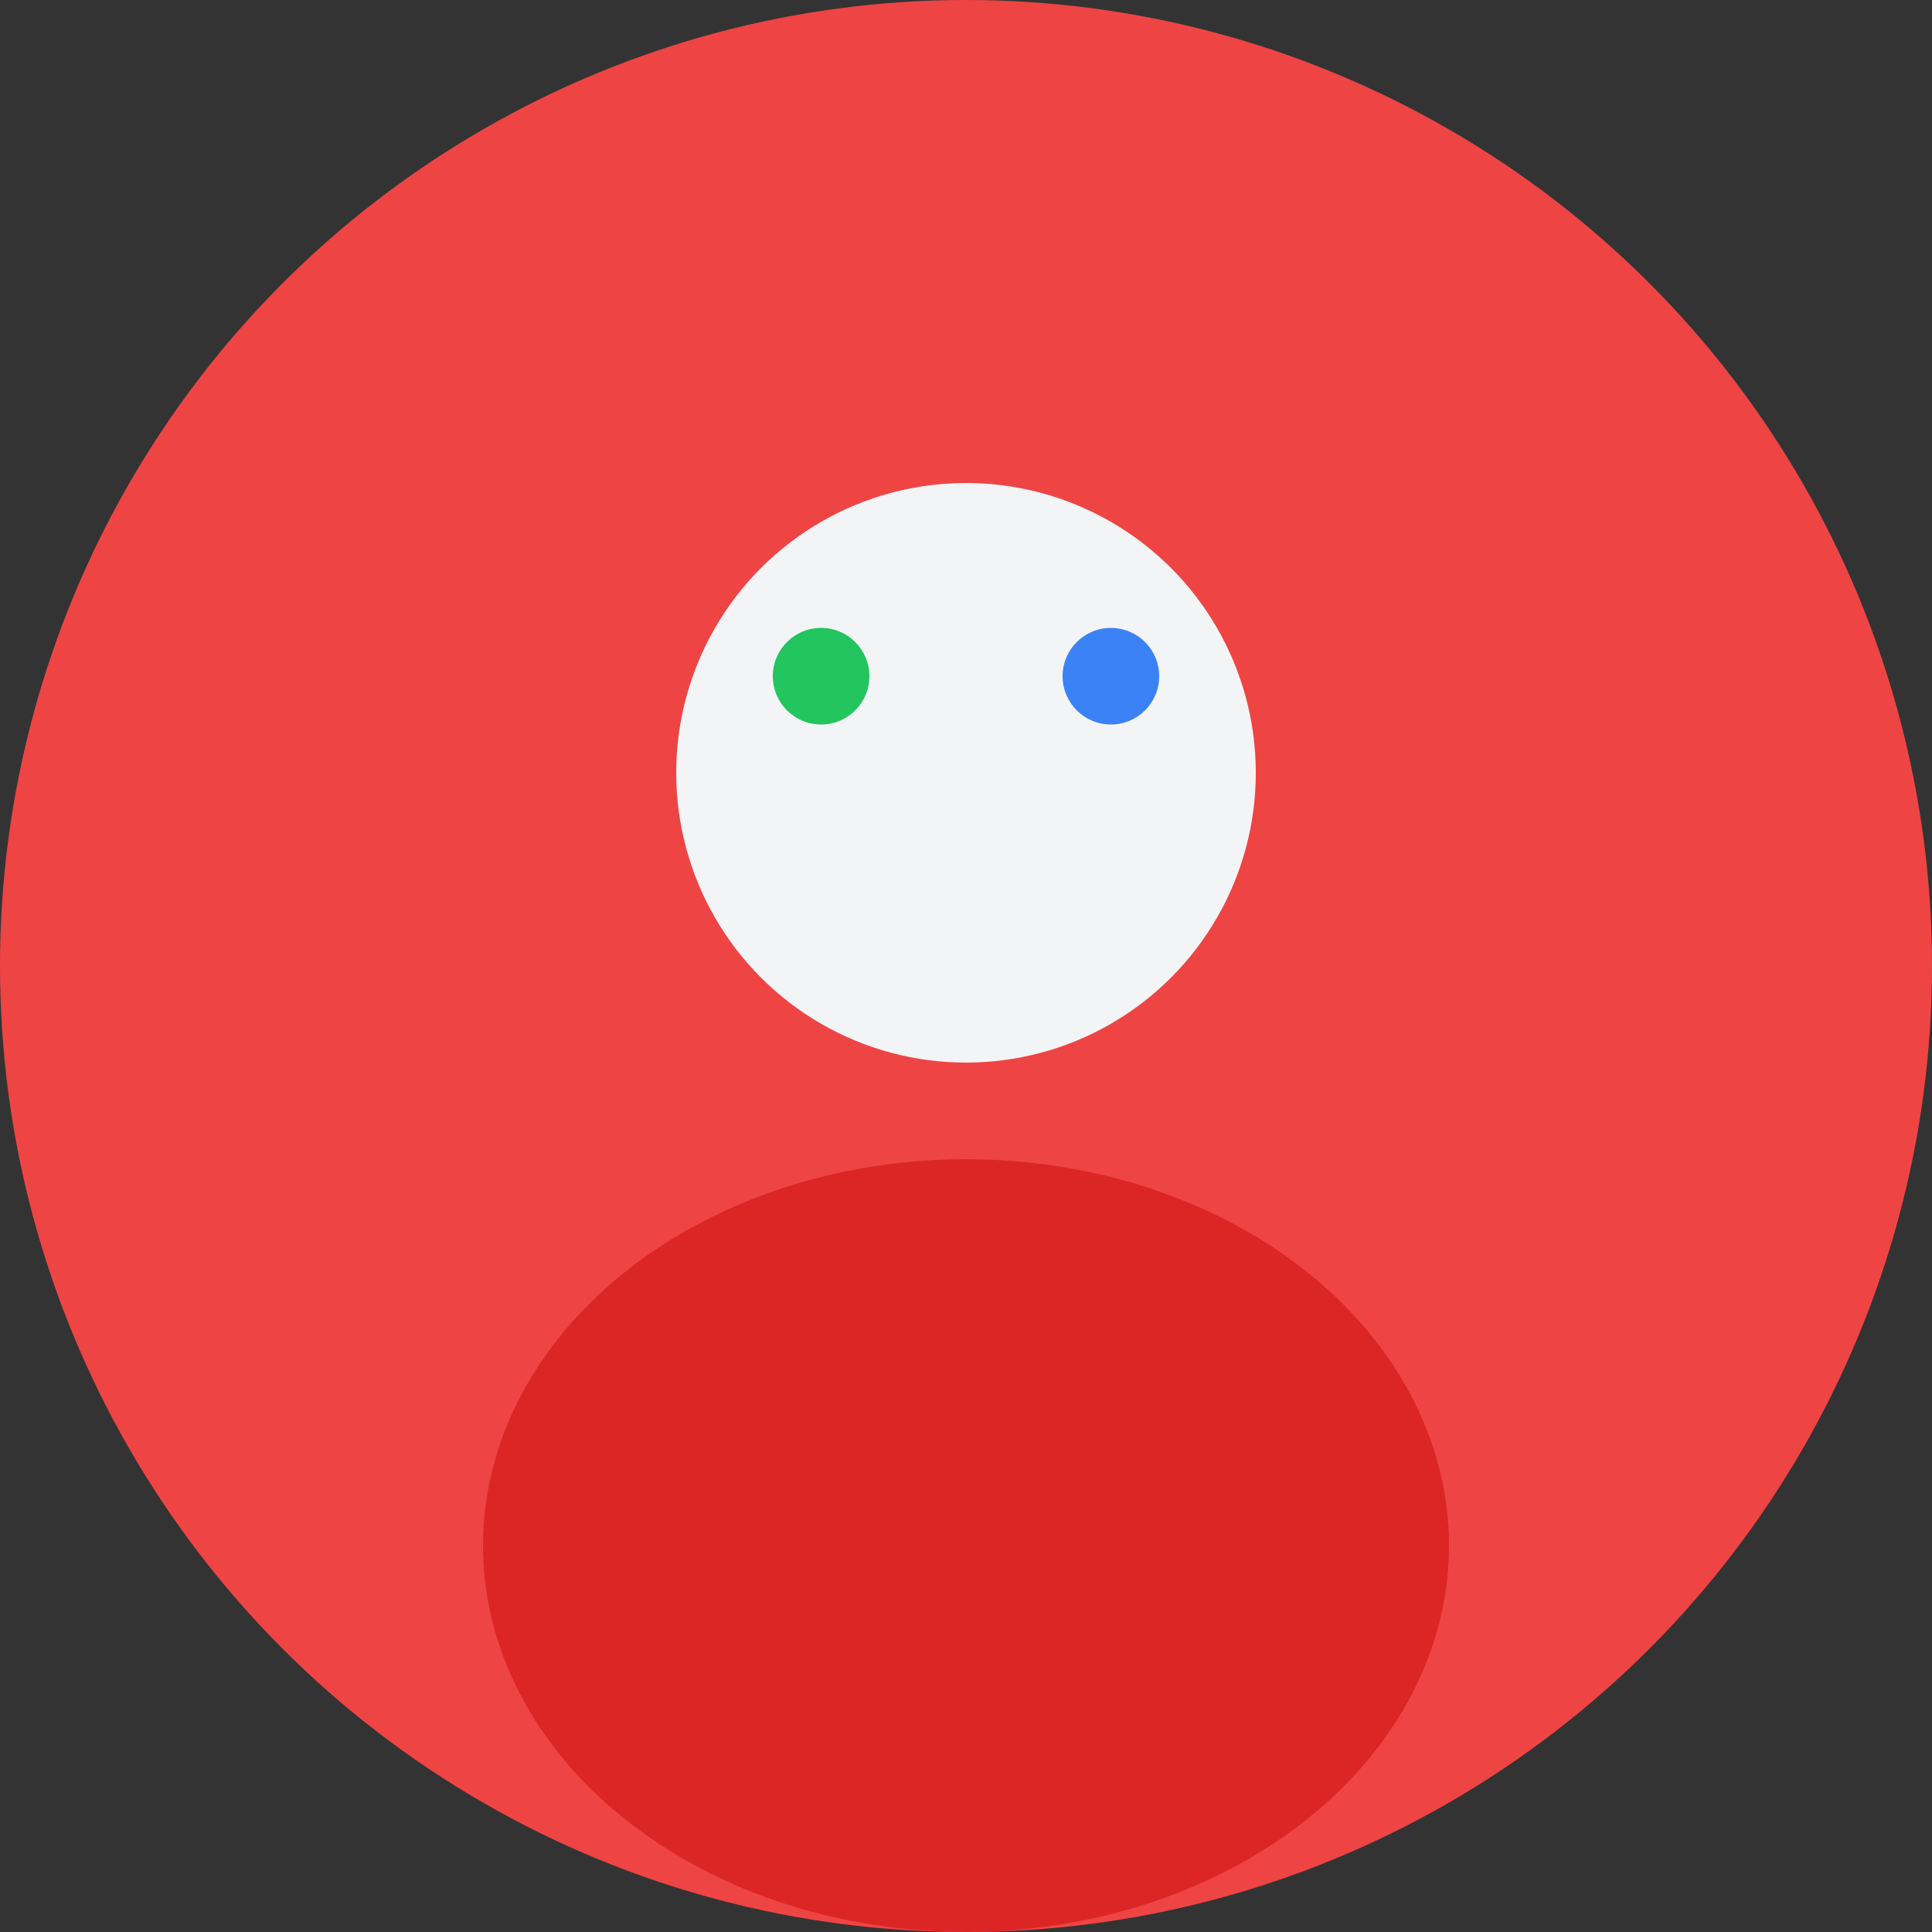
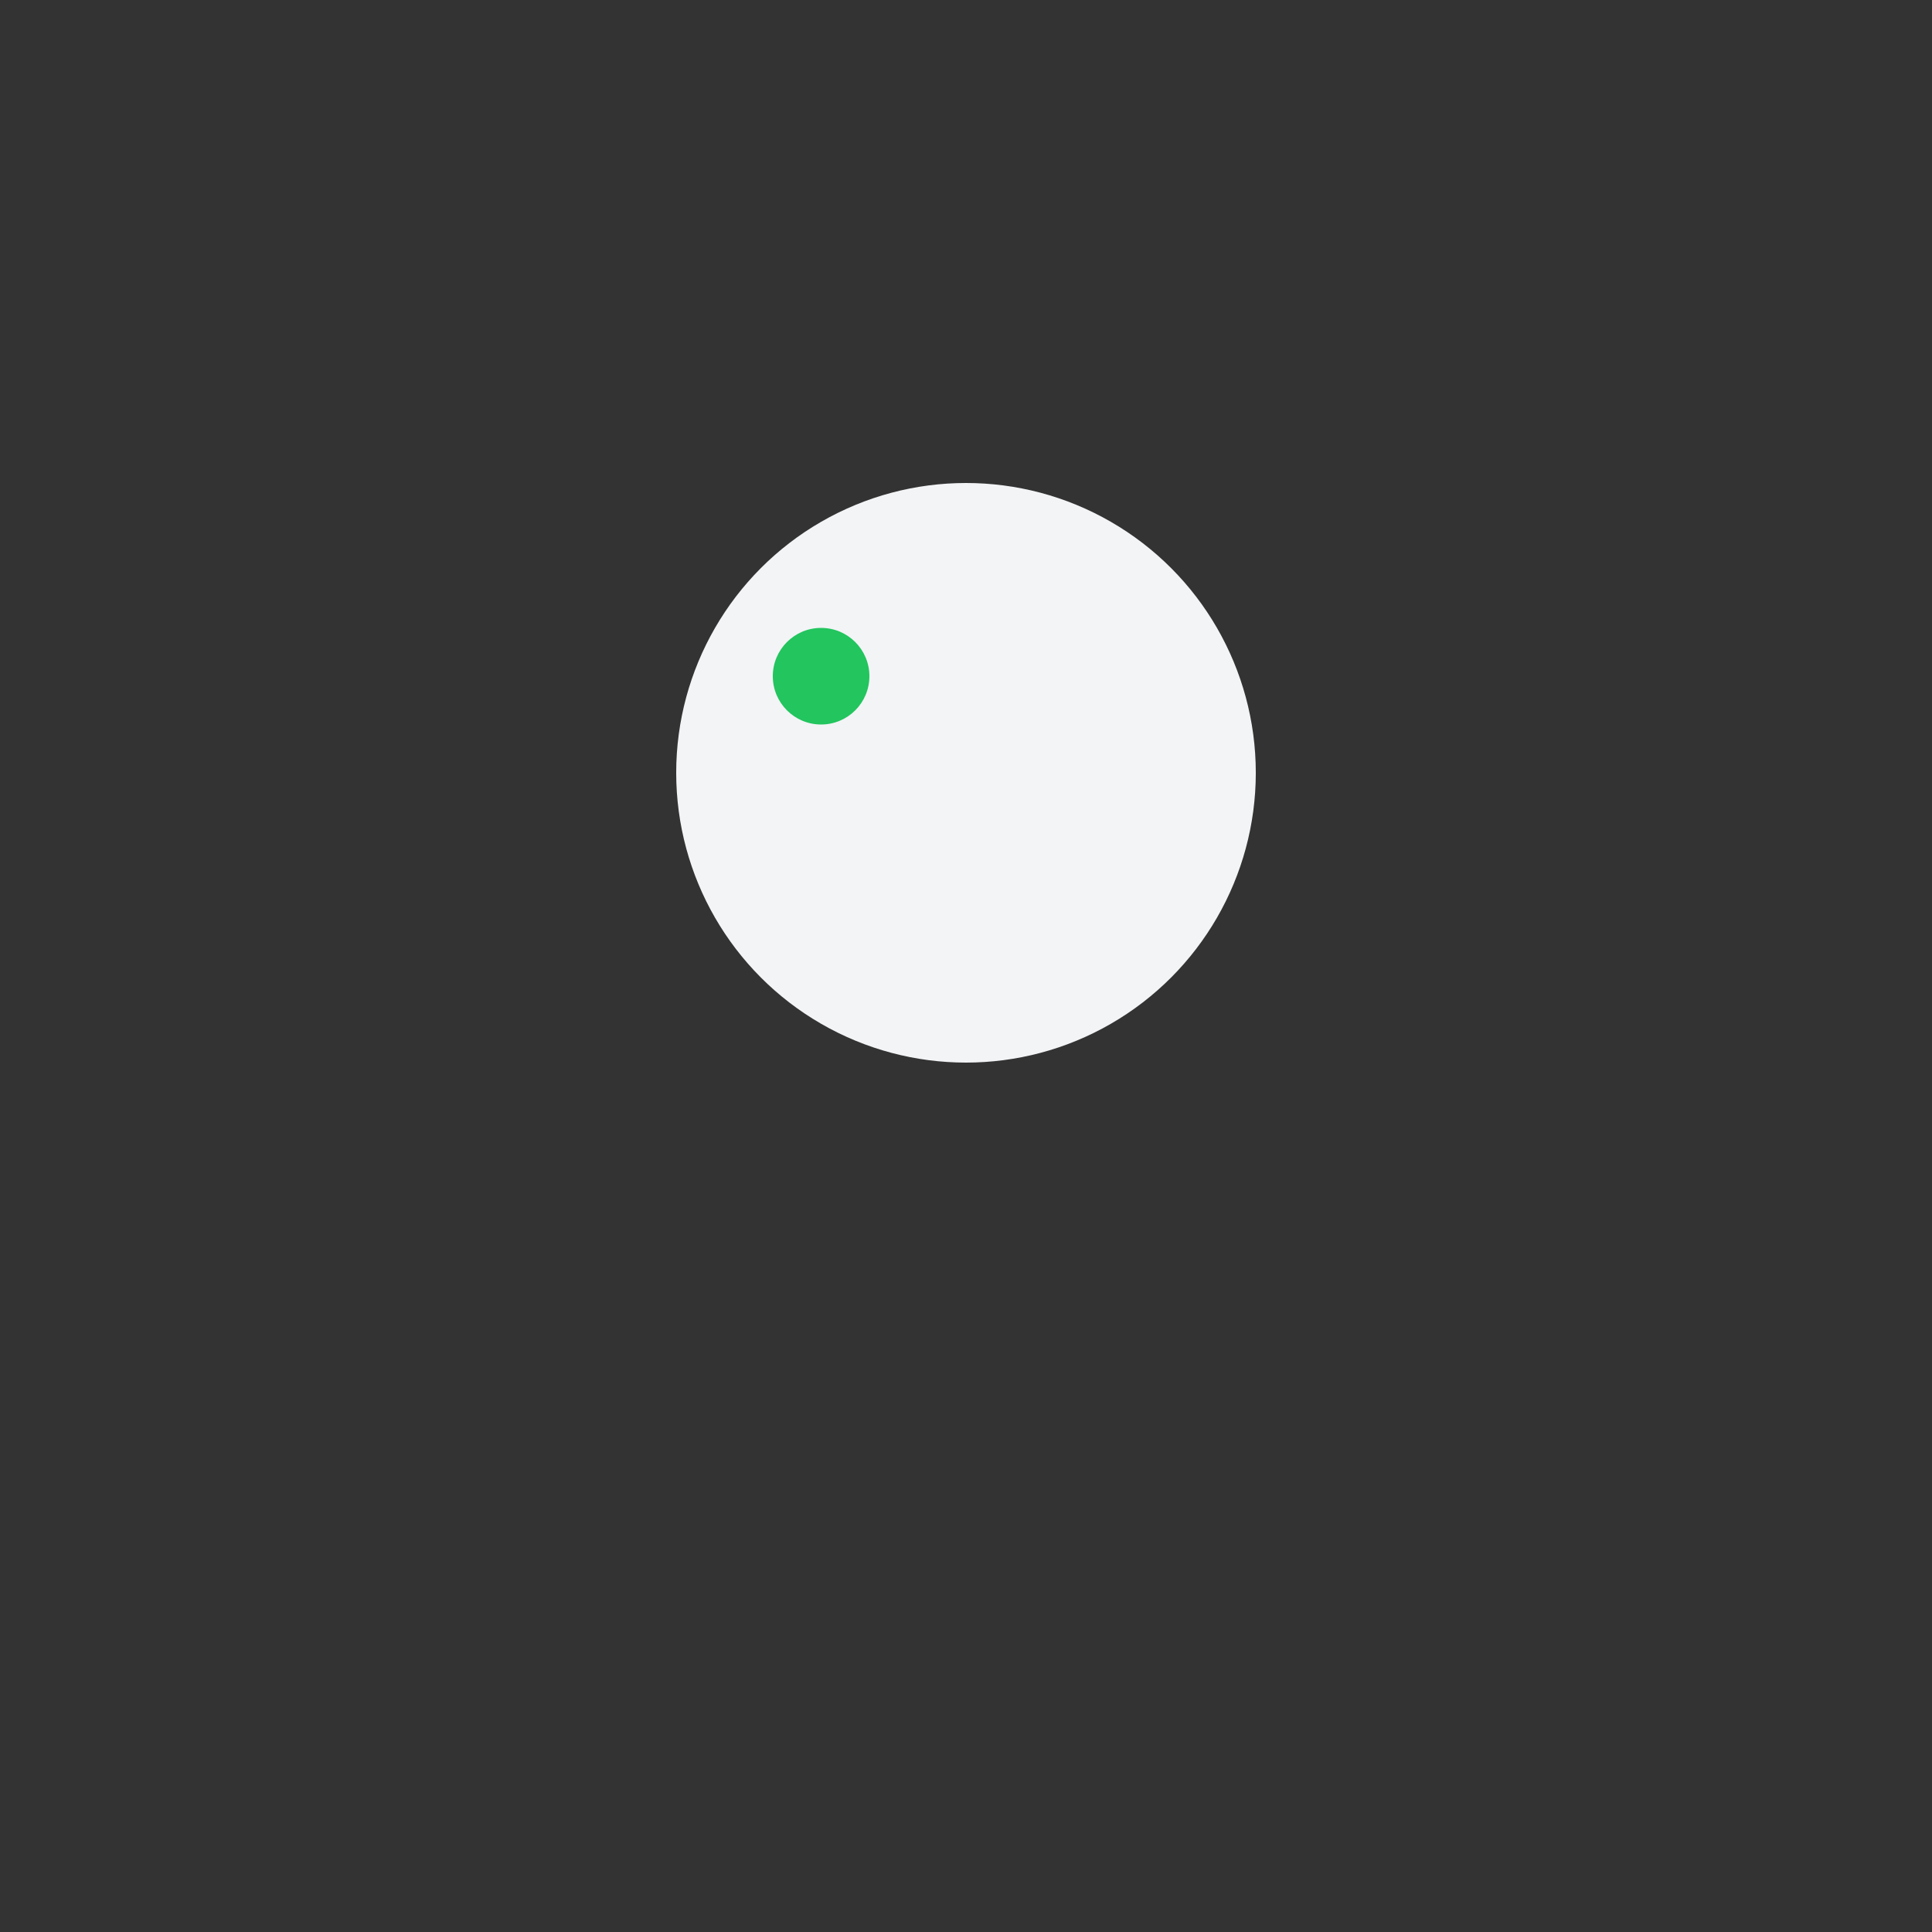
<svg xmlns="http://www.w3.org/2000/svg" width="40" height="40" viewBox="0 0 40 40">
  <rect x="0" y="0" width="40" height="40" fill="#333333" stroke="none" />
-   <circle cx="20" cy="20" r="20" fill="#ef4444" />
  <circle cx="20" cy="16" r="6" fill="#f3f4f6" />
-   <ellipse cx="20" cy="32" rx="10" ry="8" fill="#dc2626" />
  <circle cx="17" cy="14" r="1" fill="#22c55e" />
-   <circle cx="23" cy="14" r="1" fill="#3b82f6" />
</svg>